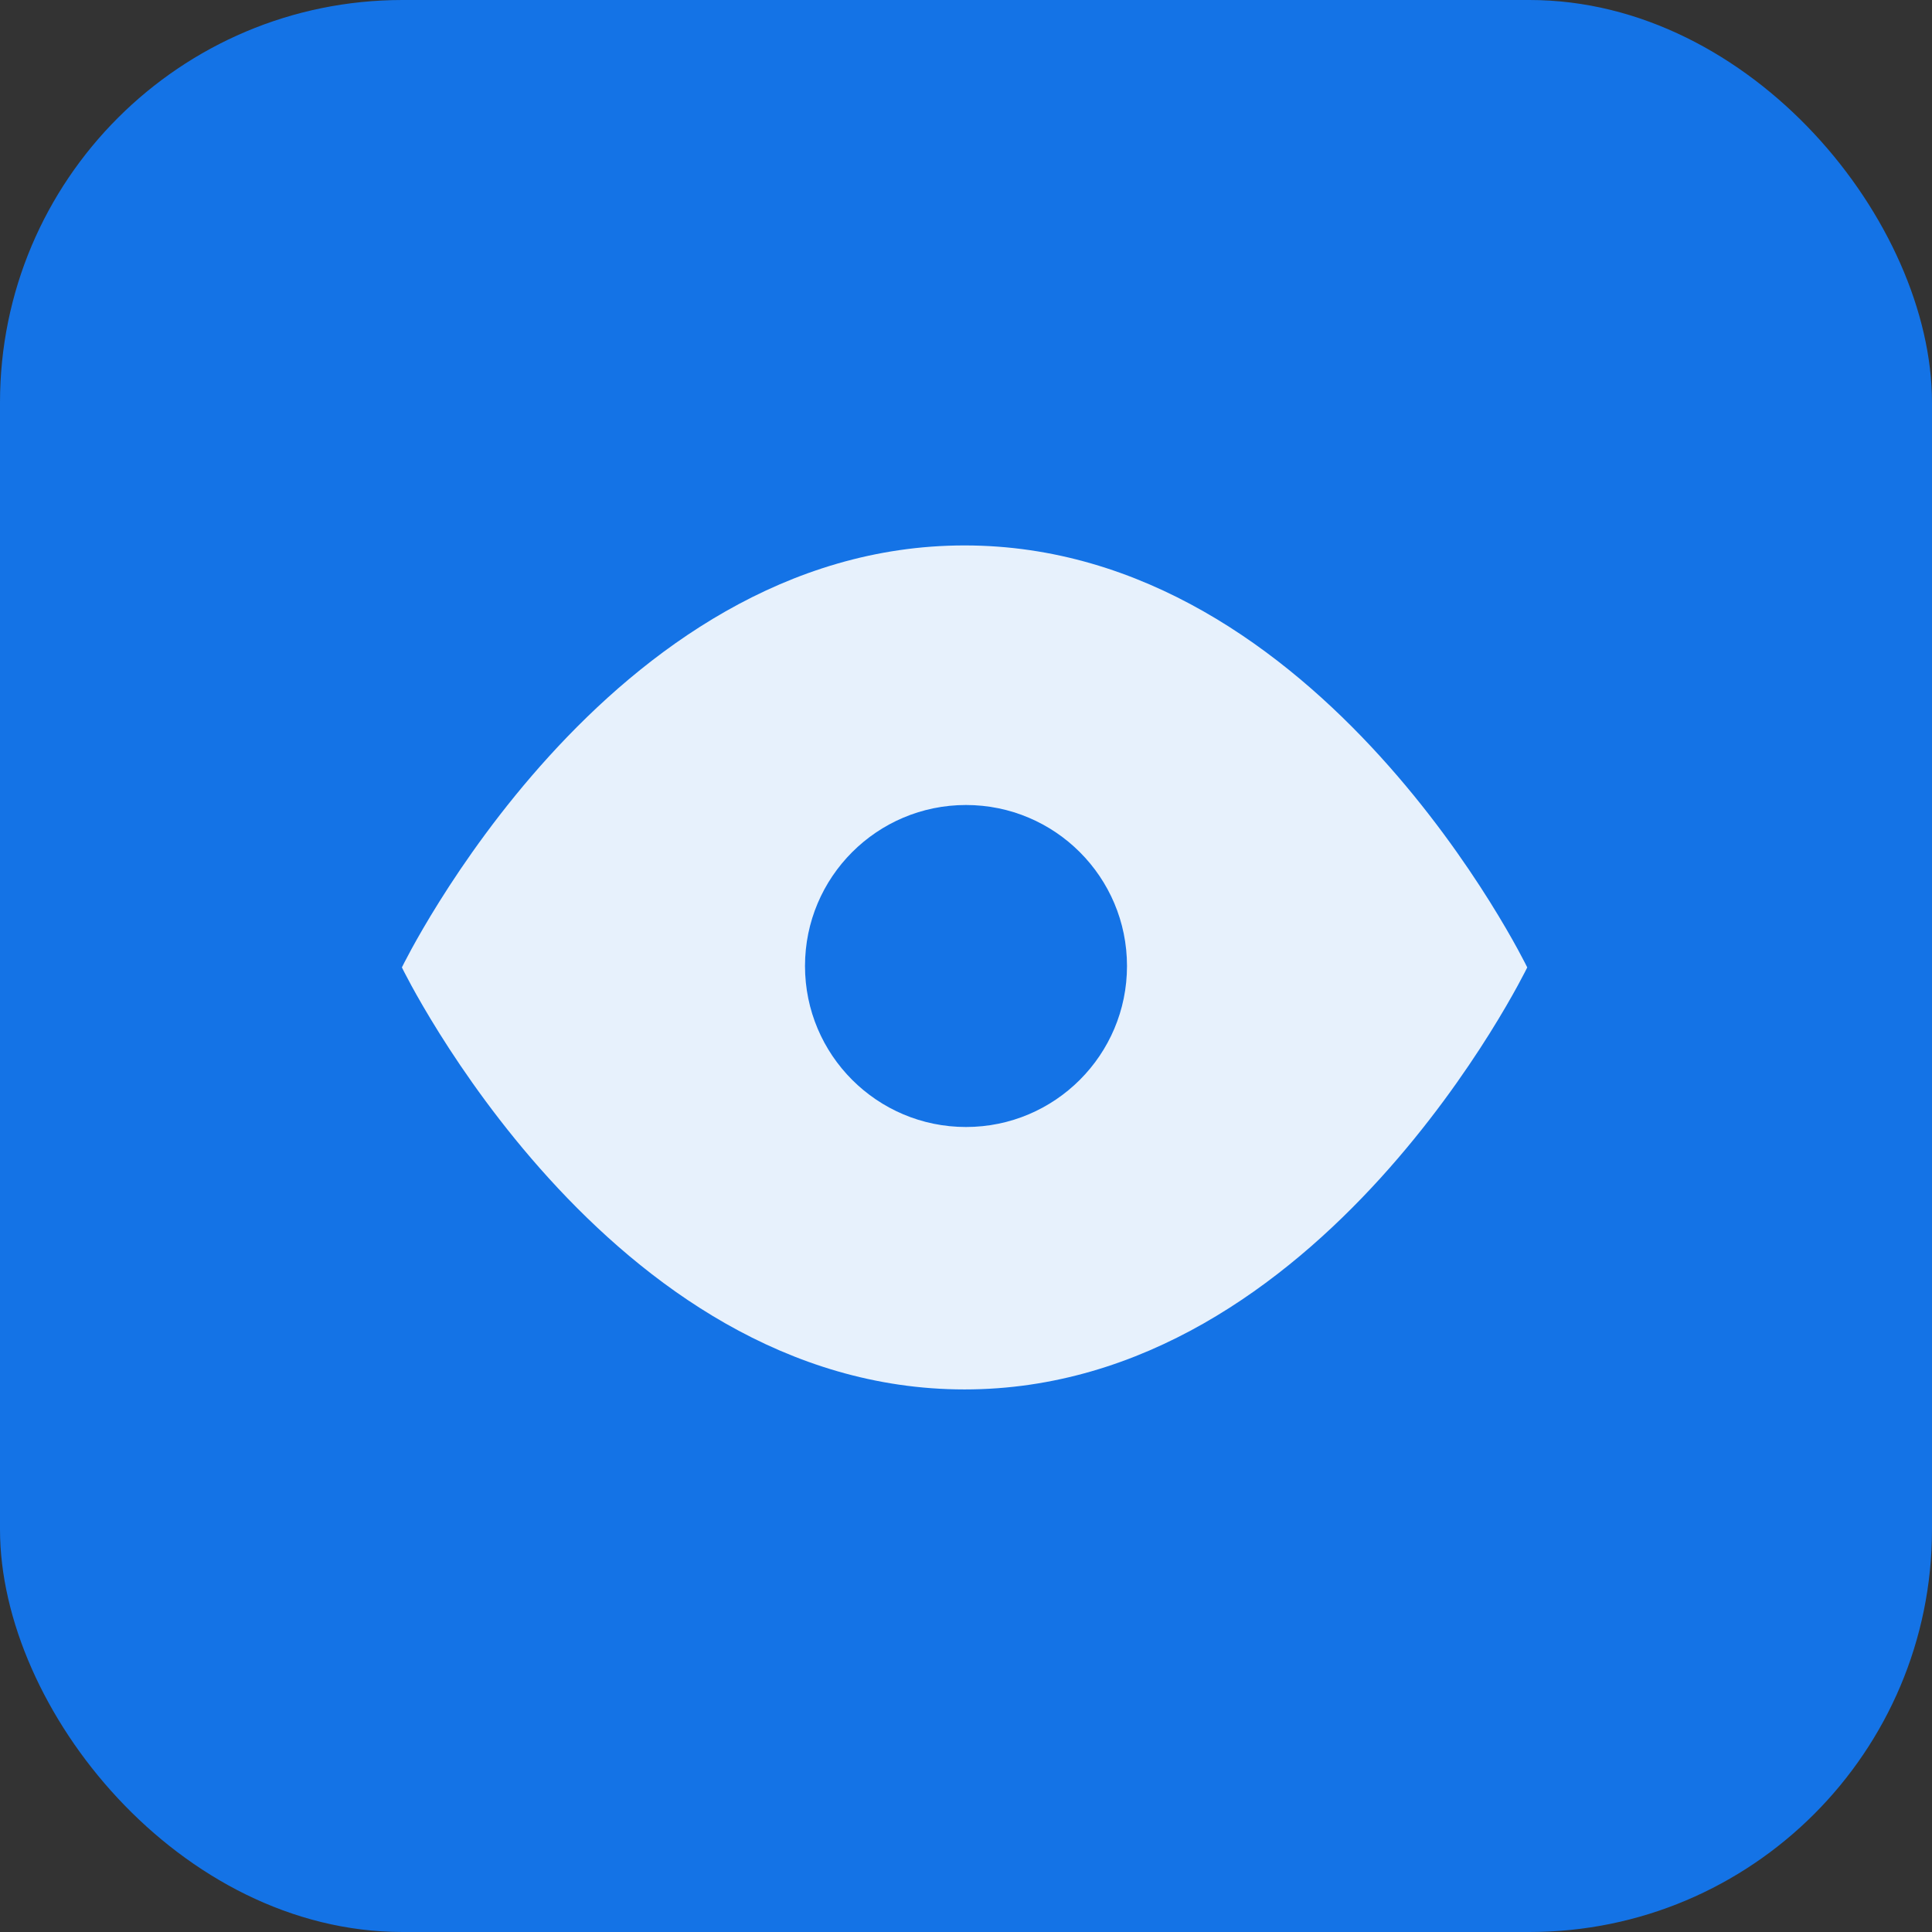
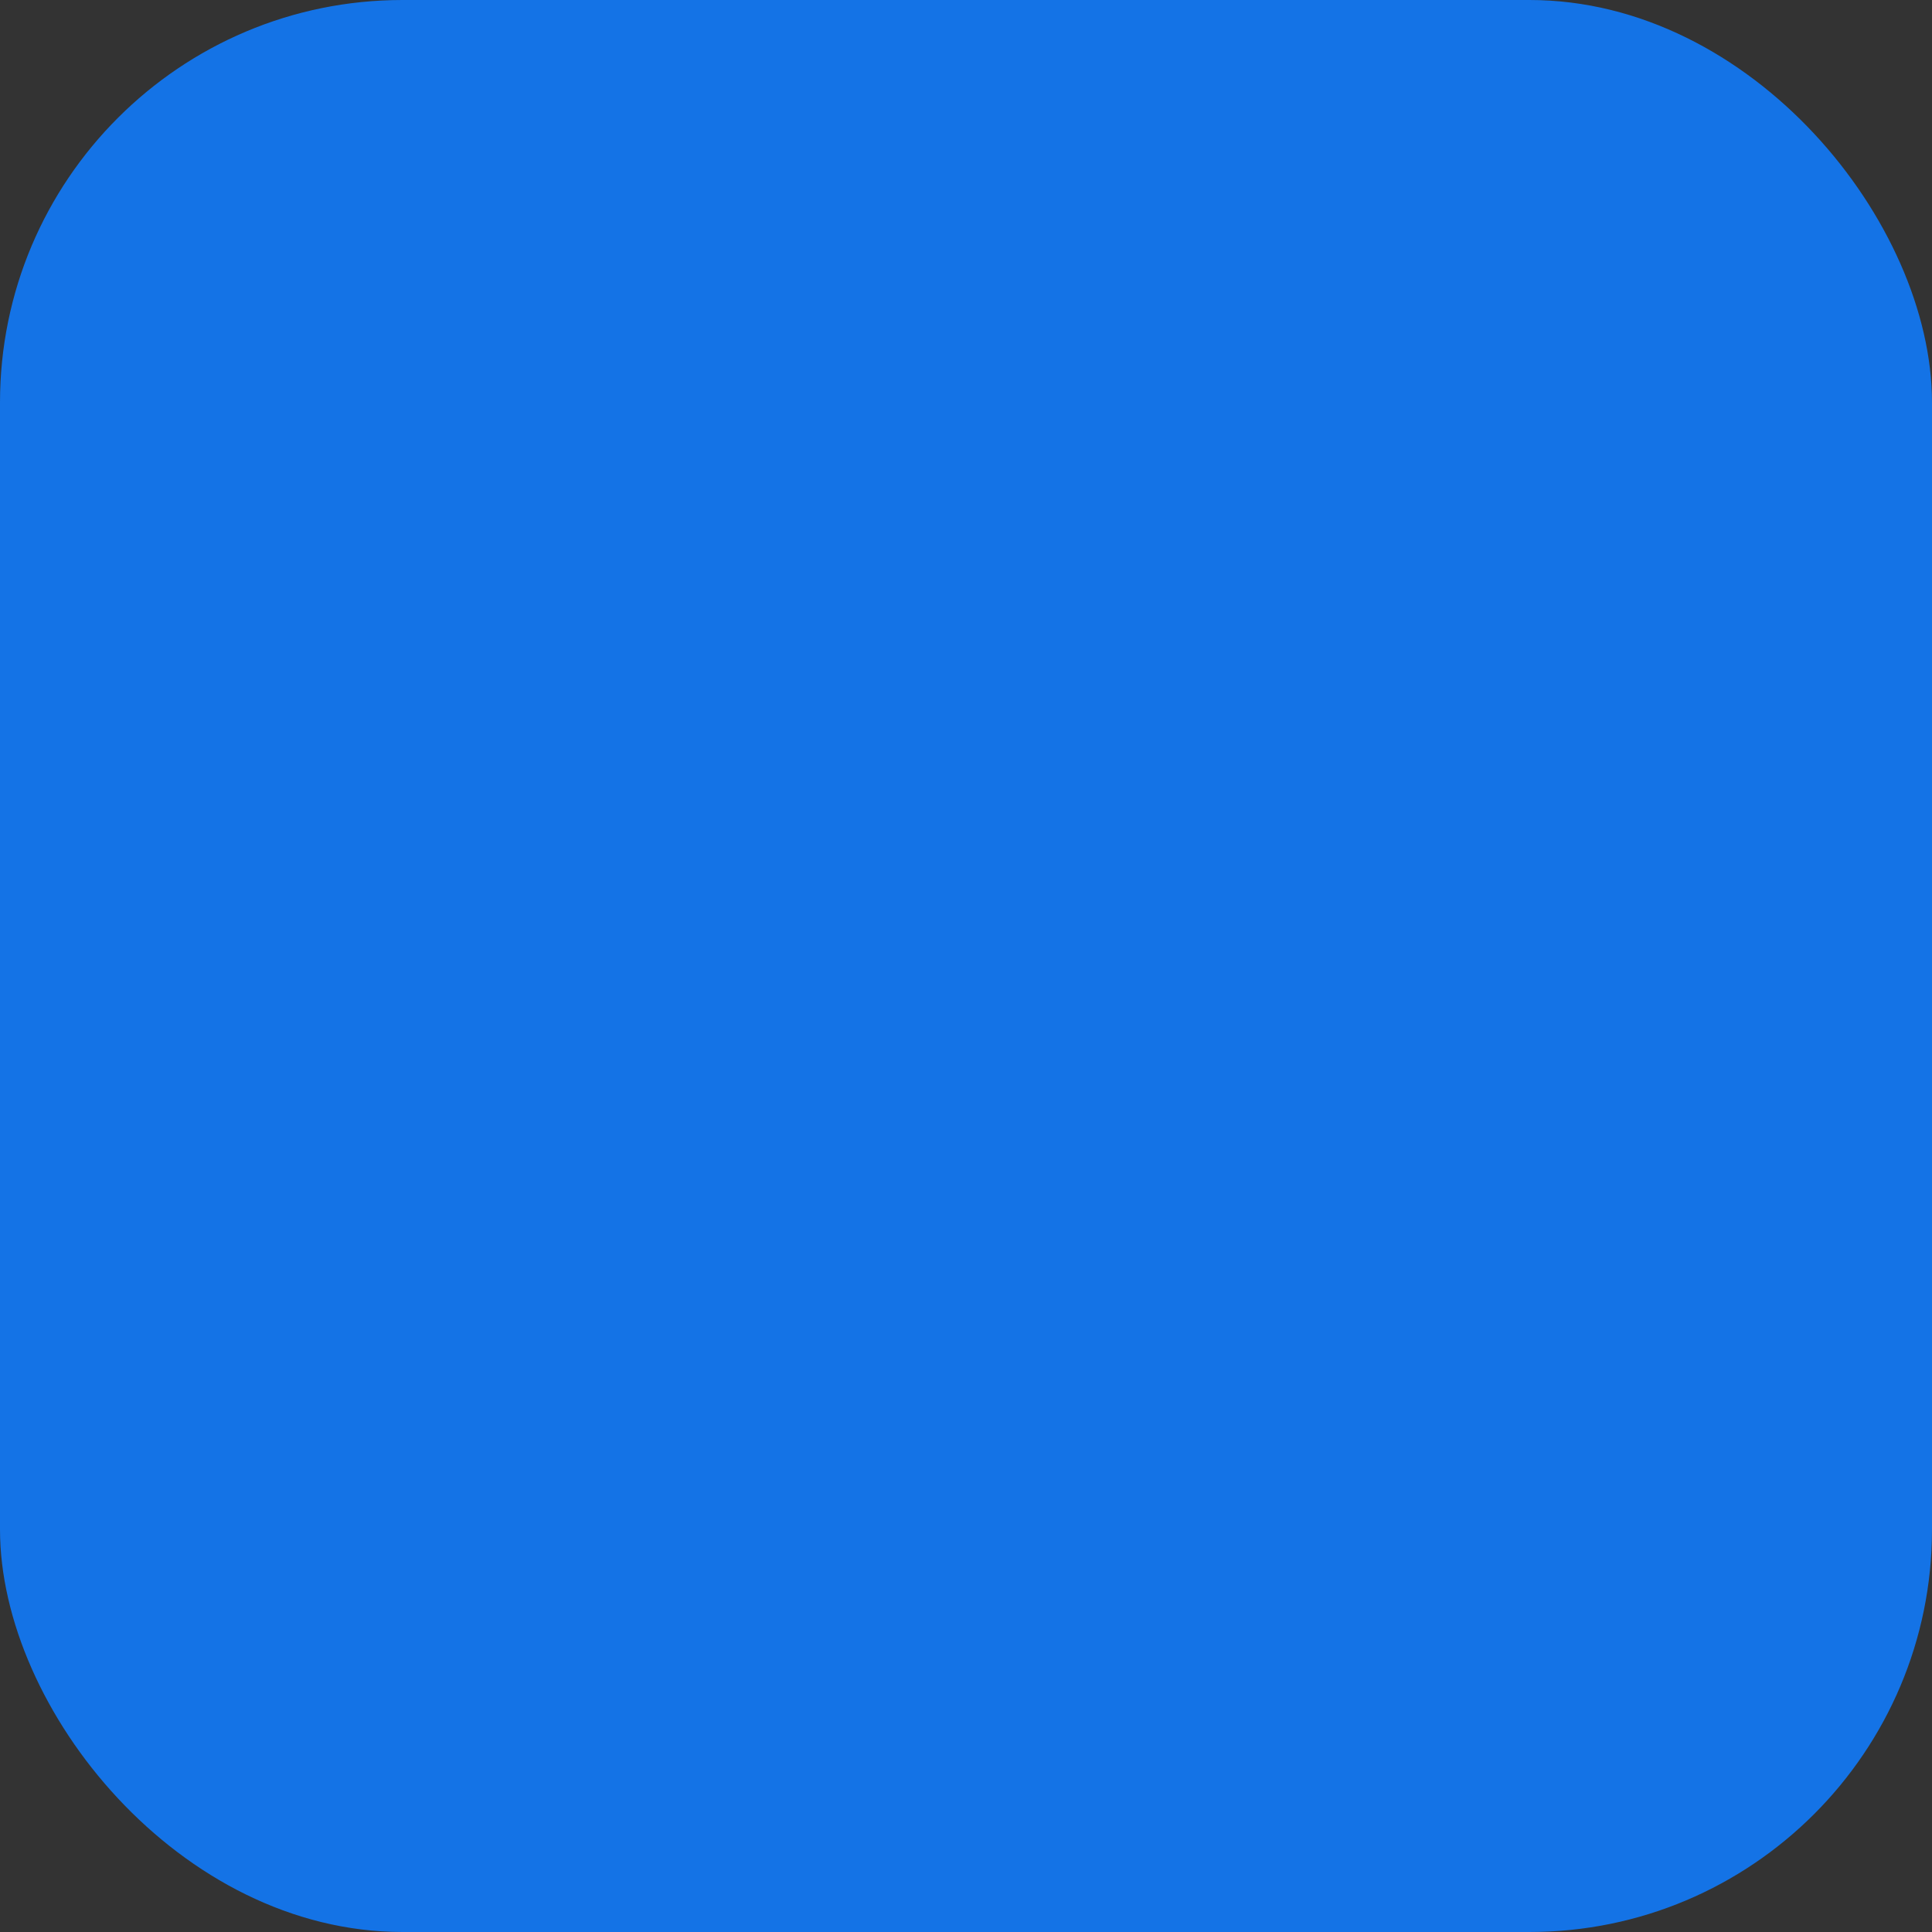
<svg xmlns="http://www.w3.org/2000/svg" width="48" height="48" viewBox="0 0 48 48">
  <rect x="0" y="0" width="48" height="48" fill="#333333" stroke="none" />
  <g transform="translate(0 0.083)">
    <rect width="48" height="48" rx="10" transform="translate(0 -0.083)" fill="#1473e6" />
    <g transform="translate(9.985 13.468)">
-       <path d="M1,14.484S6.083,4,14.979,4,28.959,14.484,28.959,14.484,23.875,24.969,14.979,24.969,1,14.484,1,14.484Z" transform="translate(-1 -4)" fill="#e7f1fc" />
-       <circle cx="4" cy="4" r="4" transform="translate(10.015 6.449)" fill="#1473e6" />
-     </g>
+       </g>
  </g>
</svg>